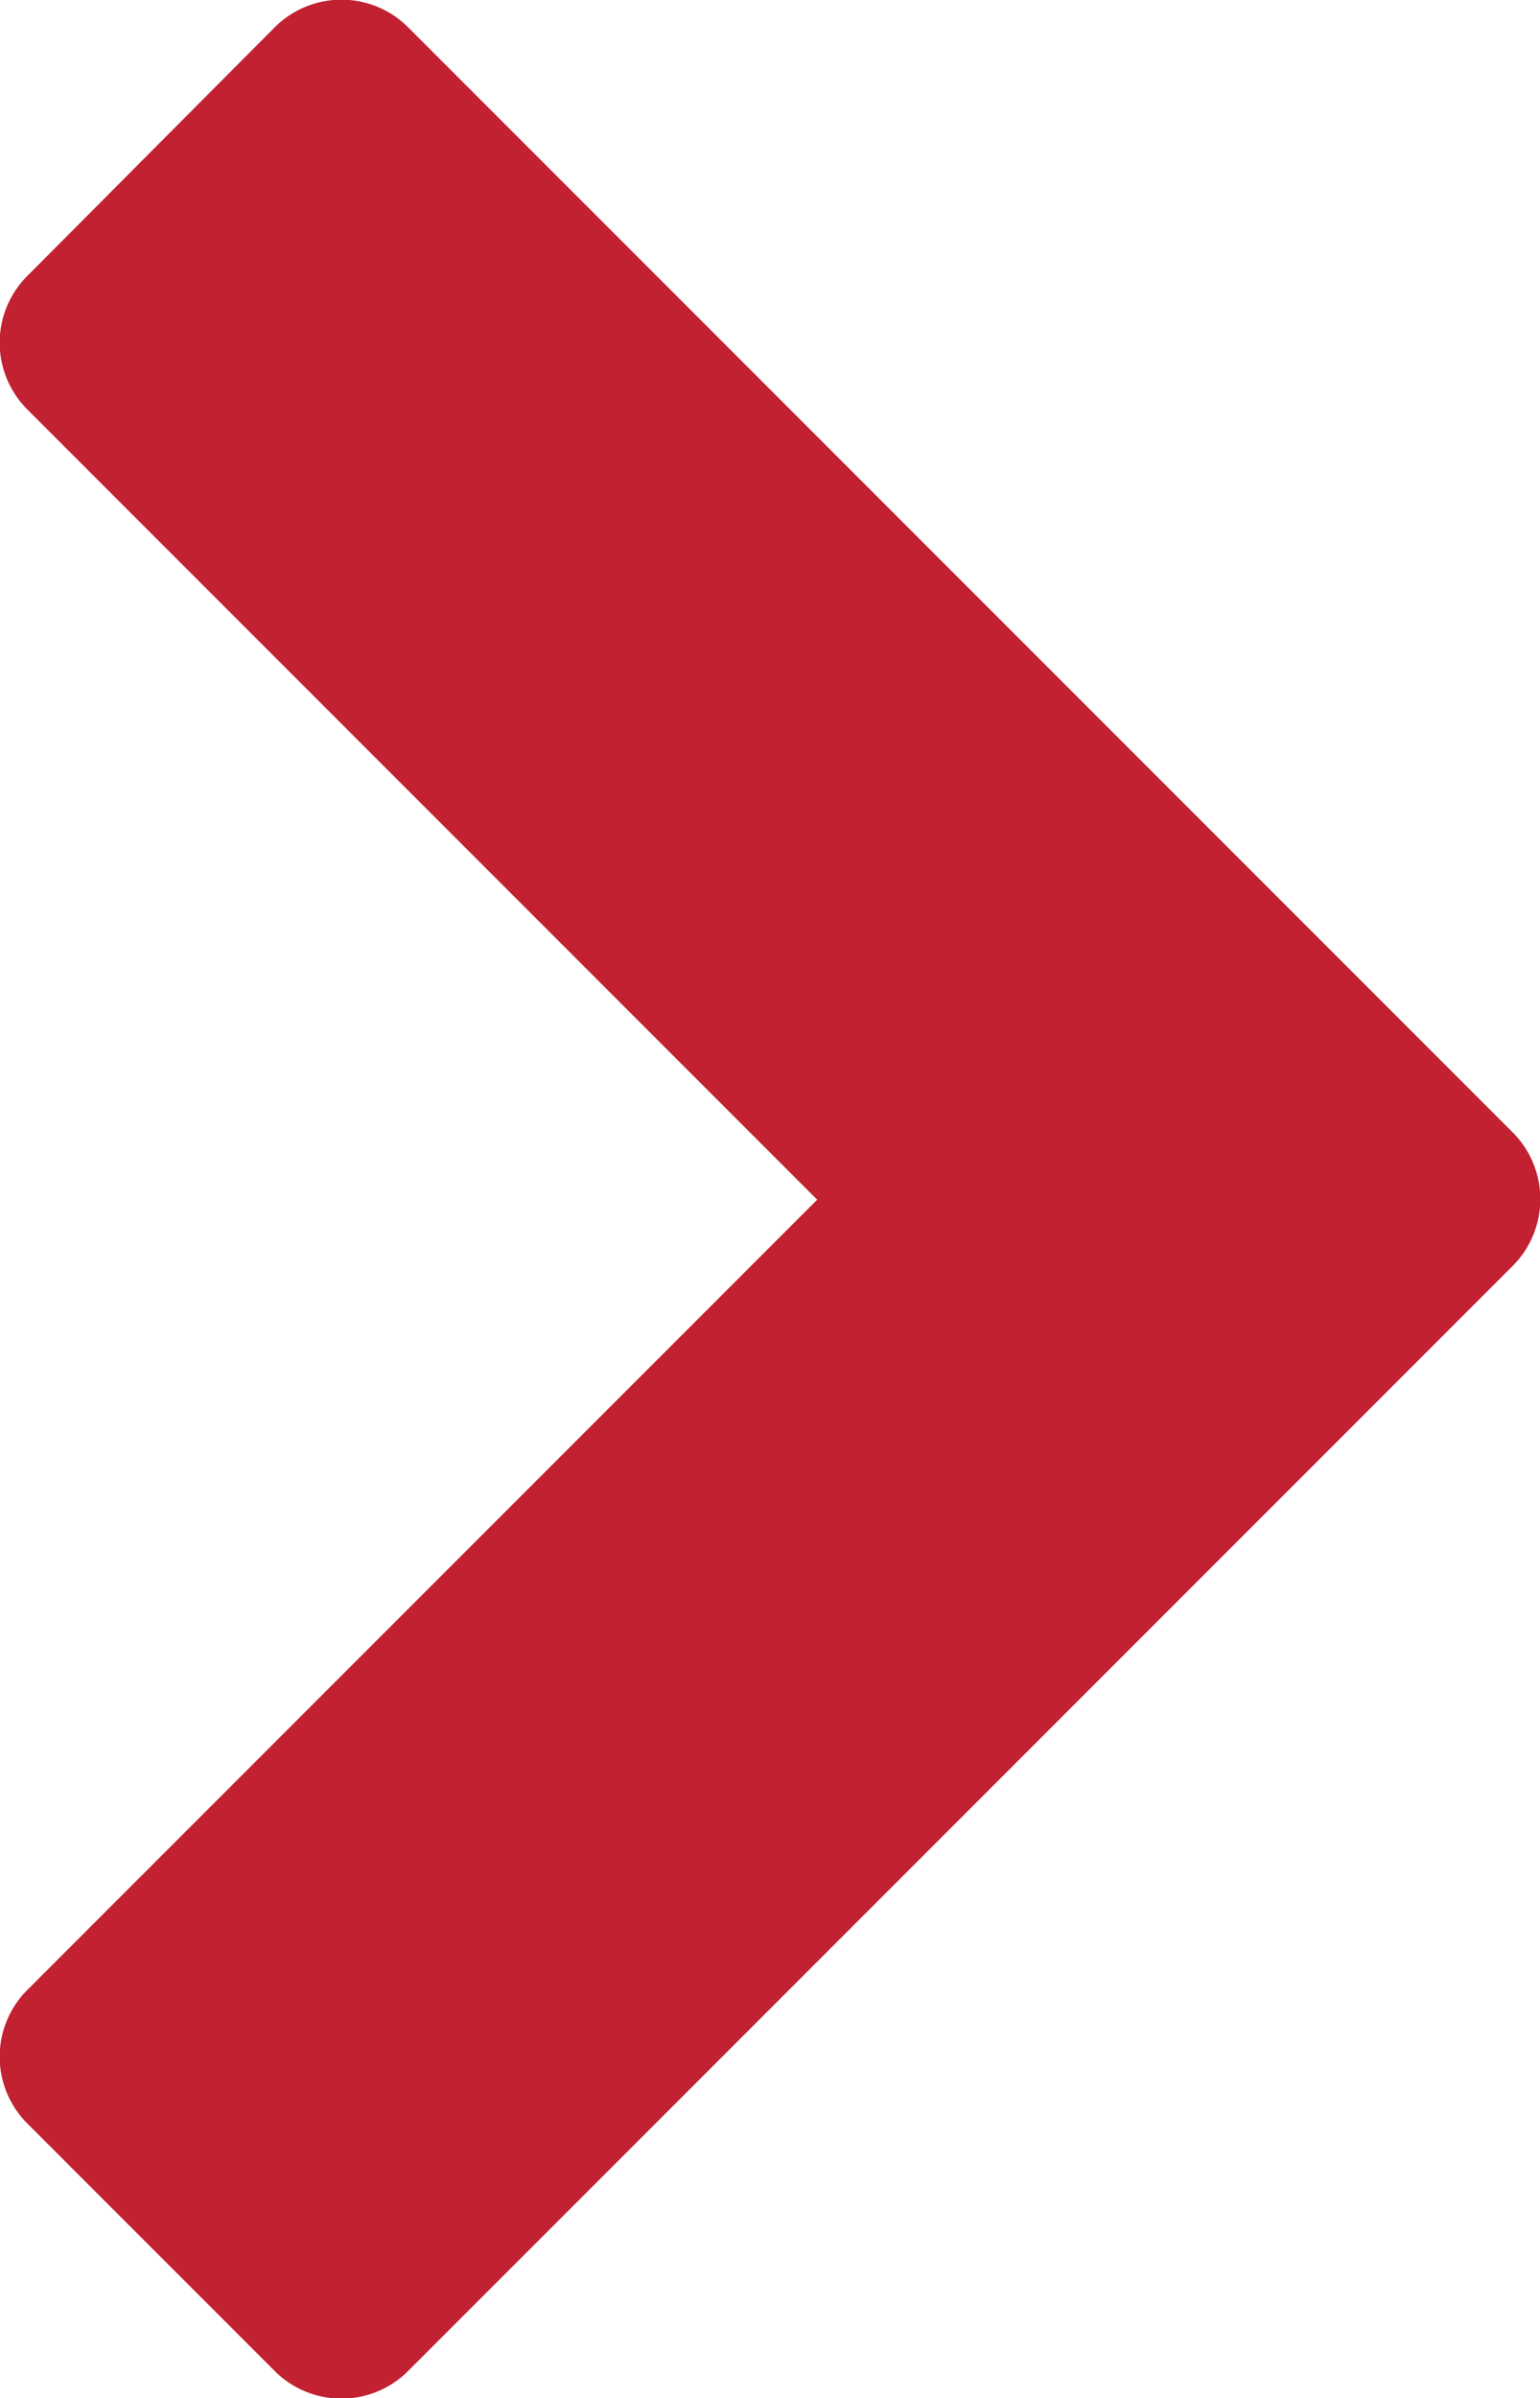
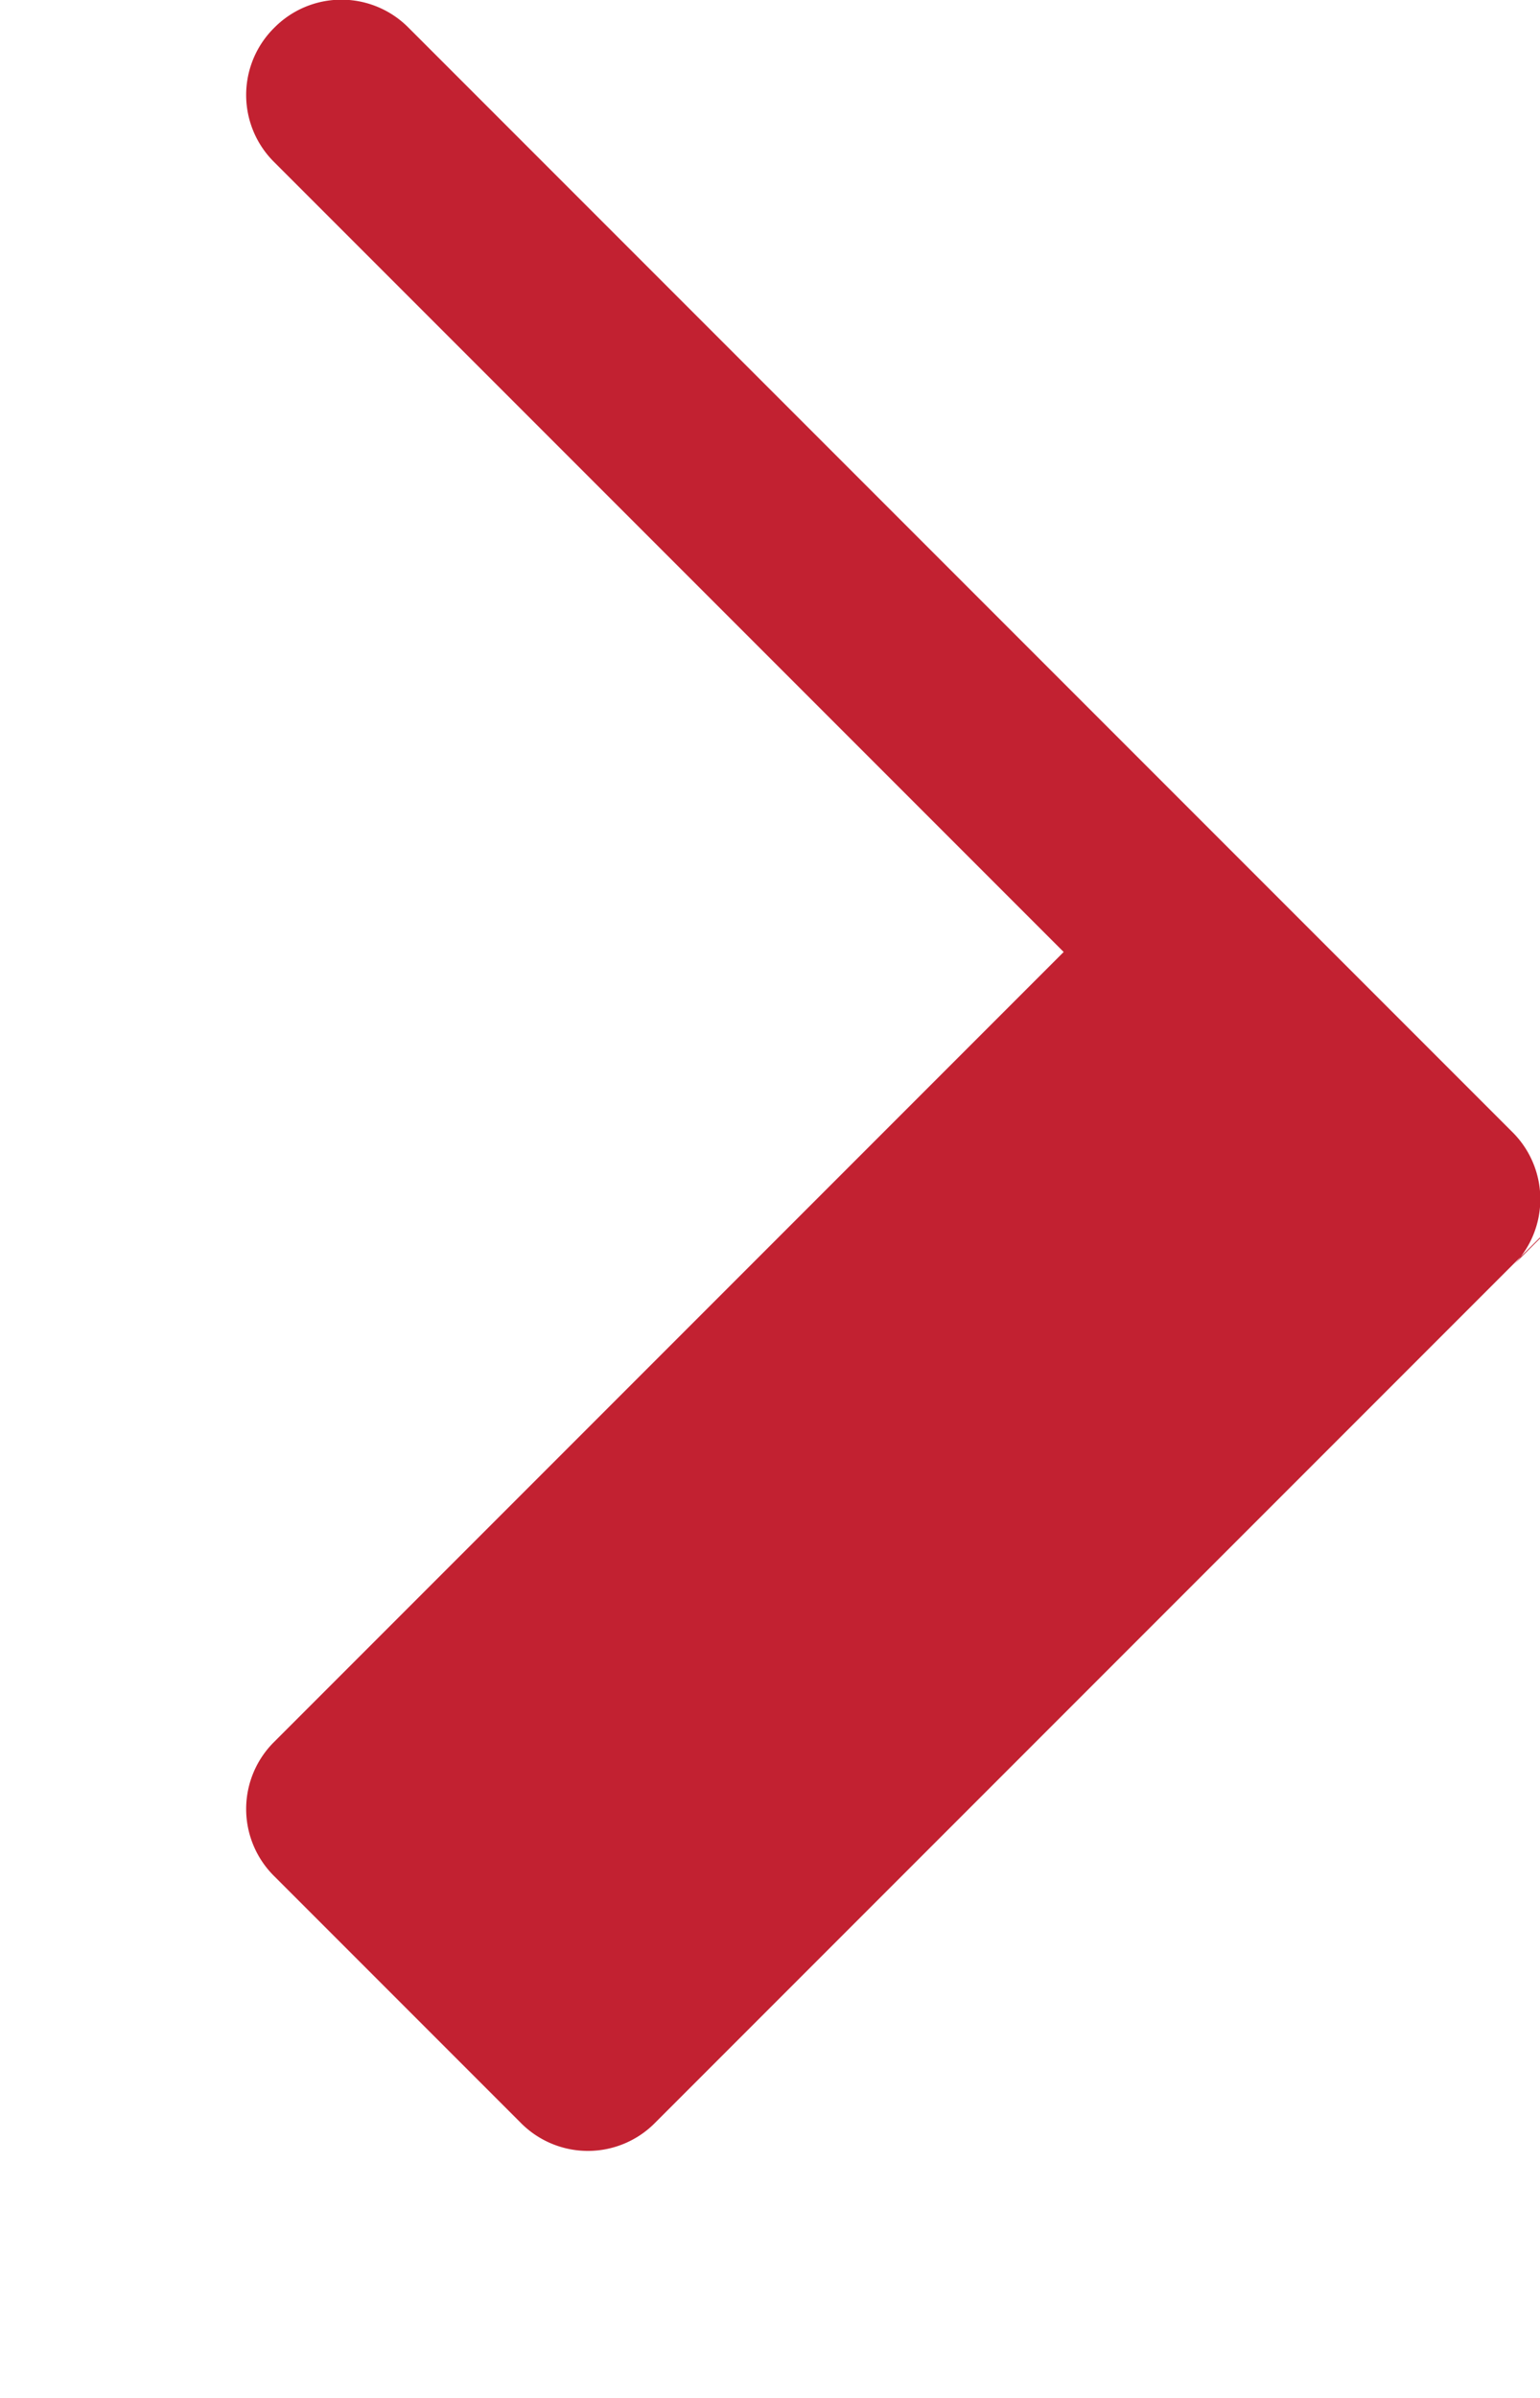
<svg xmlns="http://www.w3.org/2000/svg" viewBox="0 0 13.87 21.59">
  <defs>
    <style>.cls-1{fill:#c22131}</style>
  </defs>
  <title>right-arrow</title>
  <g id="Layer_2" data-name="Layer 2">
-     <path class="cls-1" d="M13.62 11.4a.85.85 0 0 0 0-1.21L3.68.25a.85.85 0 0 0-1.21 0L.25 2.48a.85.85 0 0 0 0 1.21l7.11 7.11-7.11 7.11a.85.85 0 0 0 0 1.21l2.22 2.22a.85.85 0 0 0 1.21 0l9.94-9.94z" id="Layer_1-2" data-name="Layer 1" />
+     <path class="cls-1" d="M13.62 11.4a.85.85 0 0 0 0-1.21L3.68.25a.85.85 0 0 0-1.21 0a.85.85 0 0 0 0 1.21l7.11 7.11-7.11 7.11a.85.85 0 0 0 0 1.21l2.22 2.22a.85.85 0 0 0 1.21 0l9.94-9.94z" id="Layer_1-2" data-name="Layer 1" />
  </g>
</svg>